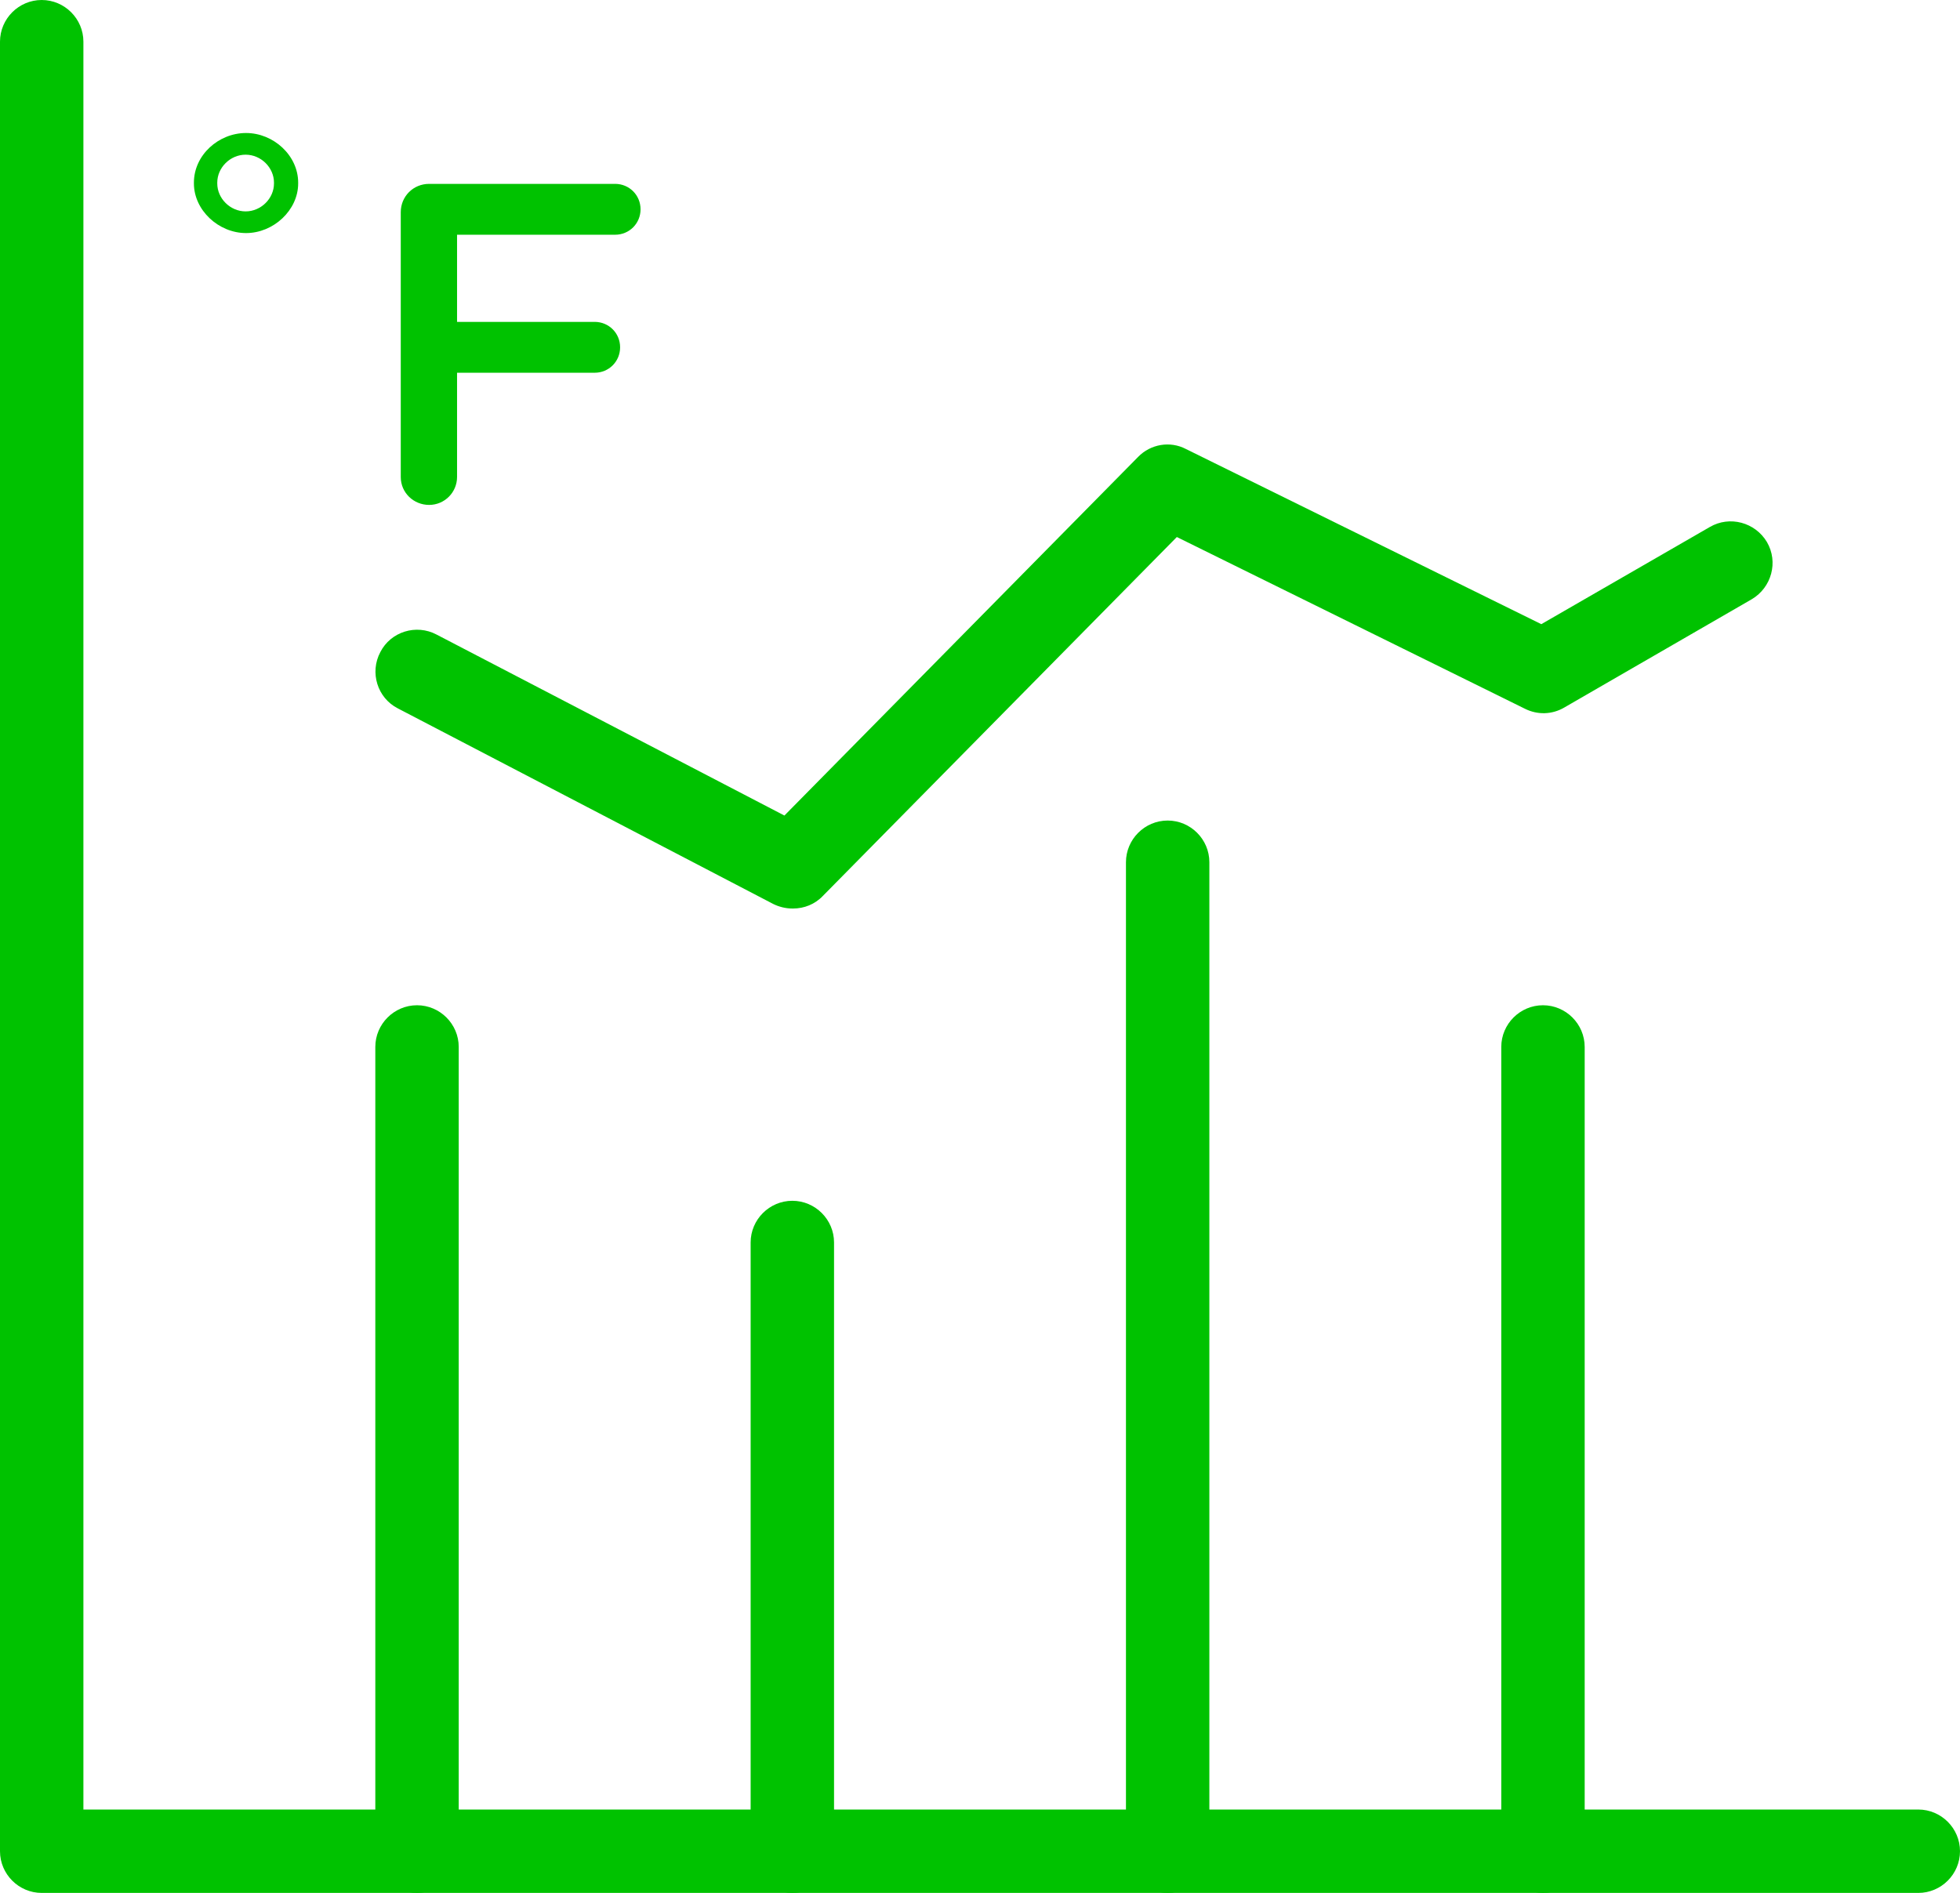
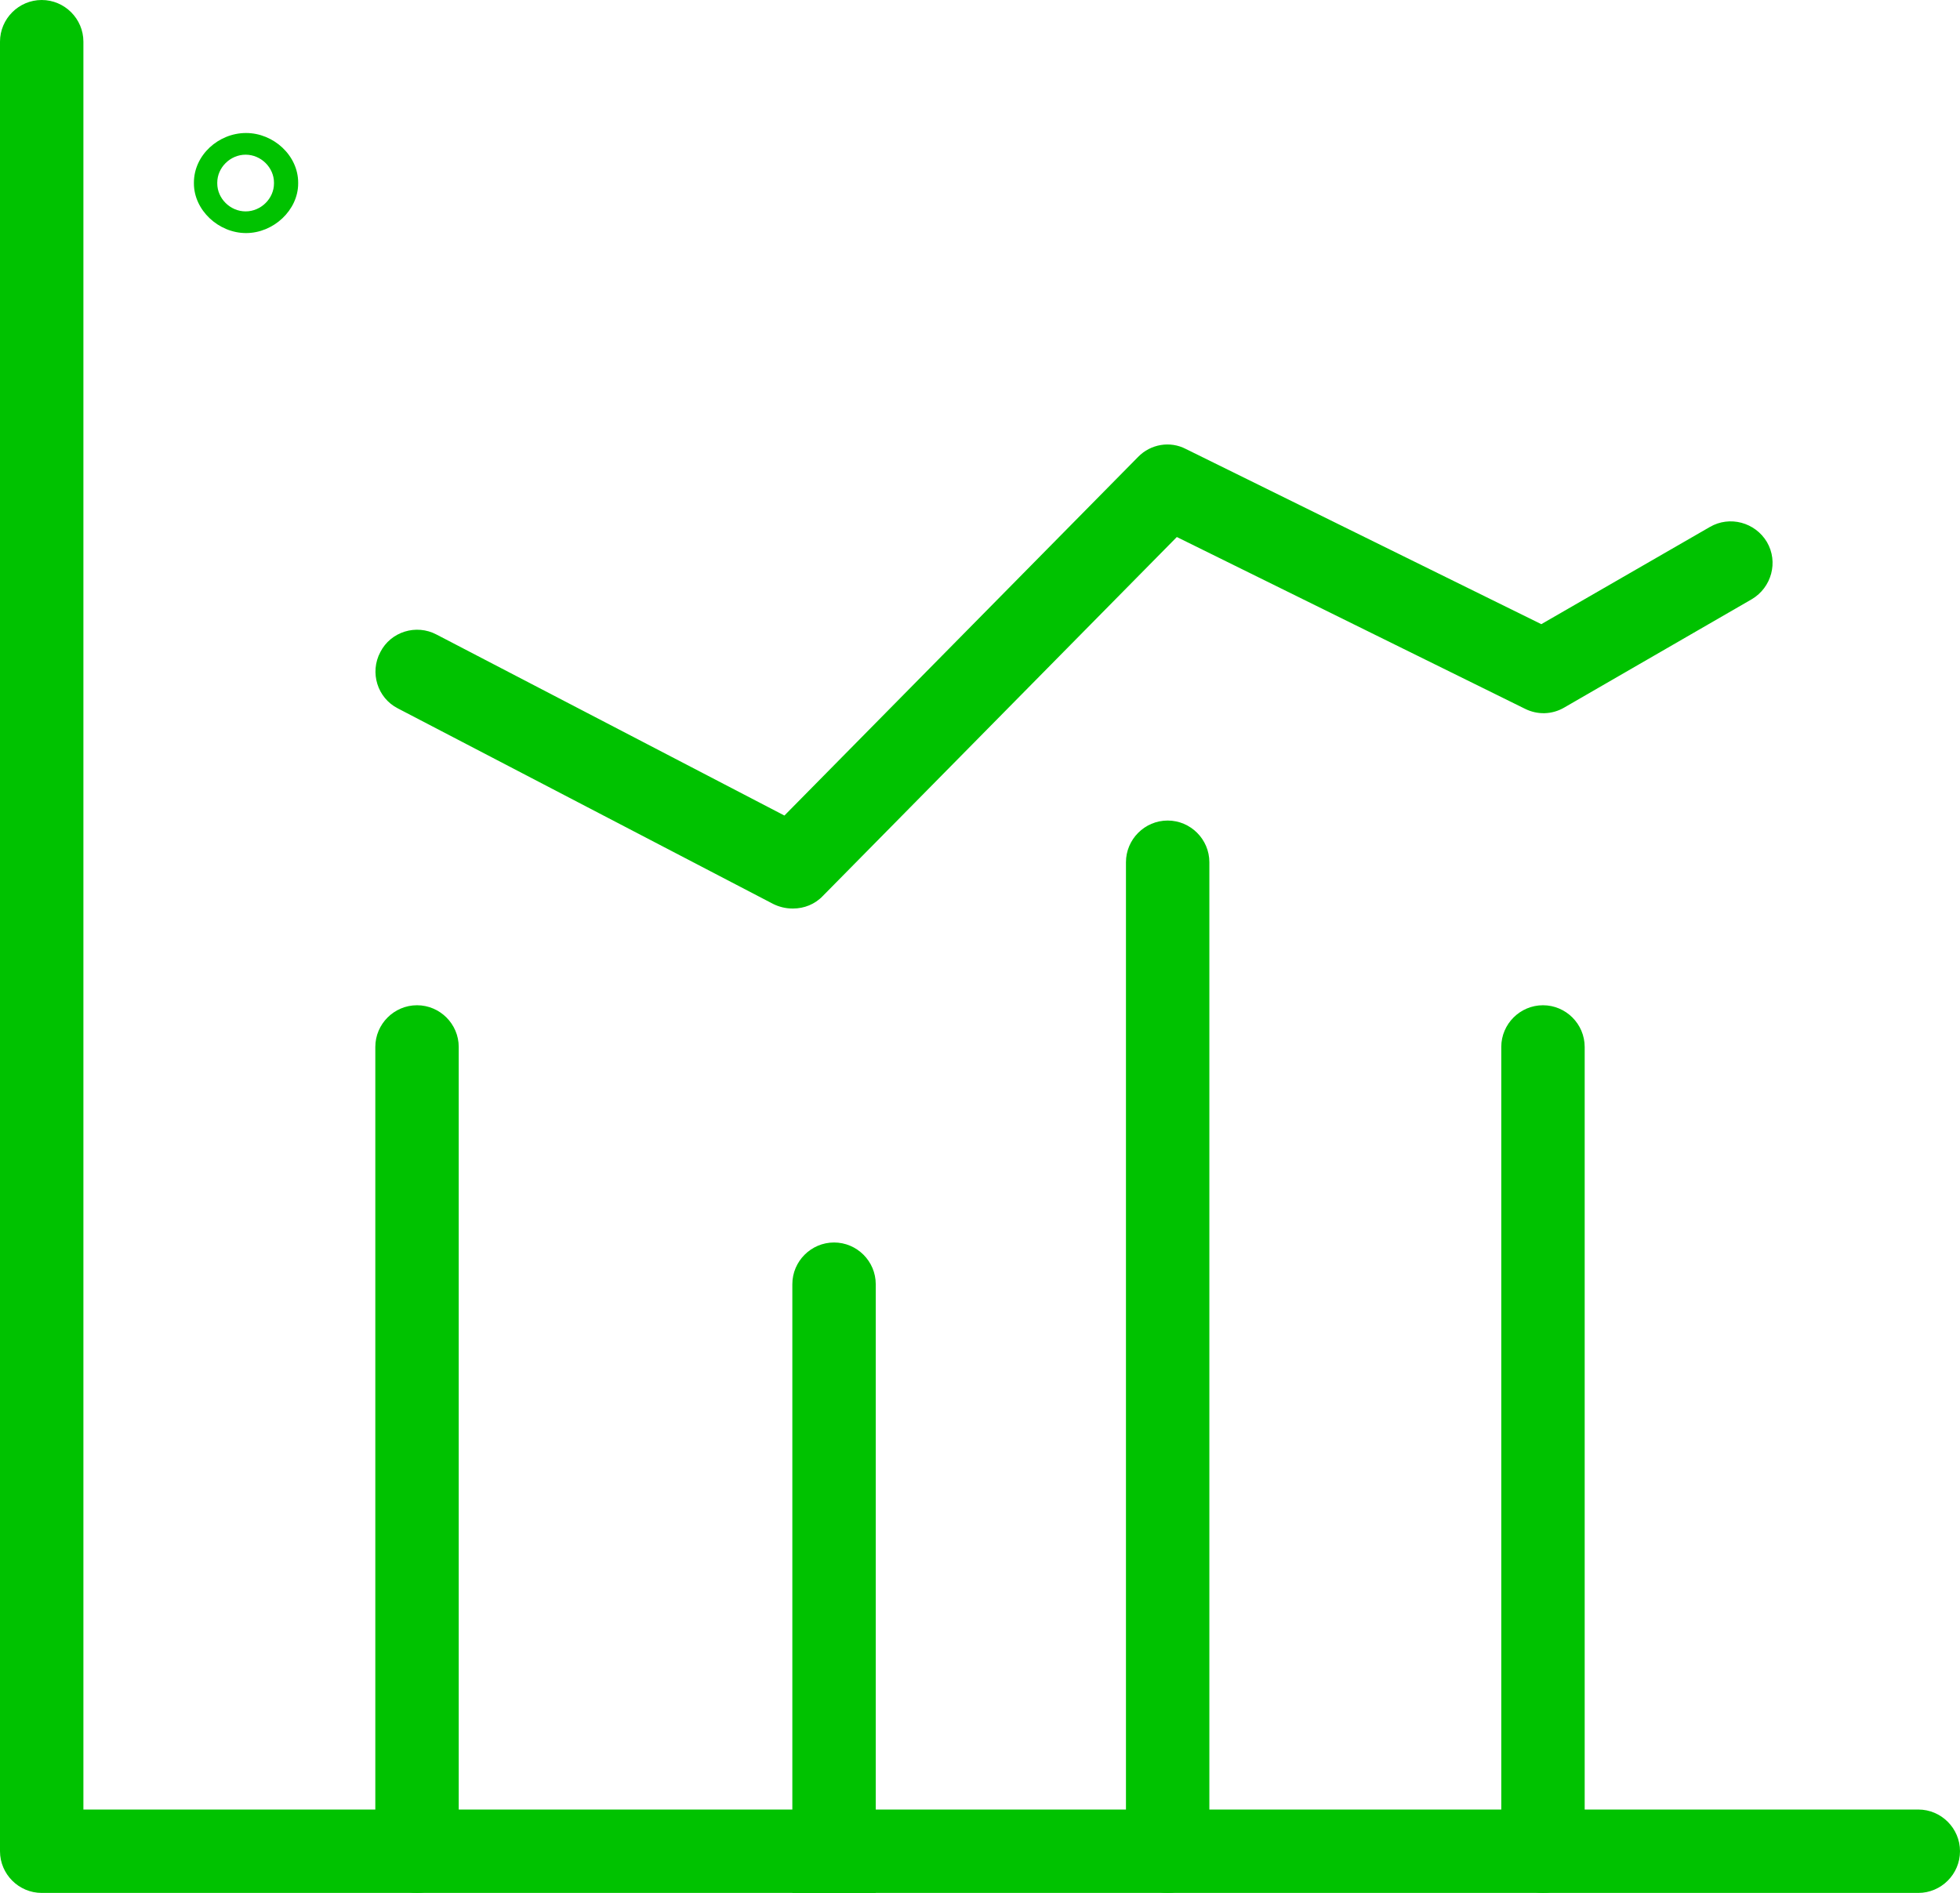
<svg xmlns="http://www.w3.org/2000/svg" id="Layer_2" viewBox="0 0 47 45.4">
  <g id="Layer_1-2">
    <path d="M46,45.4H1c-.55,0-1-.45-1-1V1C0,.45.45,0,1,0s1,.45,1,1v42.4h44c.55,0,1,.45,1,1s-.45,1-1,1Z" fill="#00c200" />
    <path d="M10,45.4c-.55,0-1-.45-1-1v-19.29c0-.55.45-1,1-1s1,.45,1,1v19.29c0,.55-.45,1-1,1Z" fill="#00c200" />
-     <path d="M19,45.4c-.55,0-1-.45-1-1v-14.6c0-.55.45-1,1-1s1,.45,1,1v14.6c0,.55-.45,1-1,1Z" fill="#00c200" />
+     <path d="M19,45.4v-14.6c0-.55.45-1,1-1s1,.45,1,1v14.6c0,.55-.45,1-1,1Z" fill="#00c200" />
    <path d="M28,45.4c-.55,0-1-.45-1-1v-23.72c0-.55.45-1,1-1s1,.45,1,1v23.72c0,.55-.45,1-1,1Z" fill="#00c200" />
    <path d="M37,45.4c-.55,0-1-.45-1-1v-19.29c0-.55.45-1,1-1s1,.45,1,1v19.29c0,.55-.45,1-1,1Z" fill="#00c200" />
    <path d="M19,21.79c-.16,0-.32-.04-.46-.11l-9-4.69c-.49-.25-.68-.86-.42-1.35.25-.49.86-.68,1.35-.42l8.34,4.34,8.48-8.6c.3-.31.77-.39,1.15-.19l8.52,4.2,4.04-2.33c.48-.28,1.09-.11,1.37.36.28.48.11,1.09-.36,1.37l-4.5,2.6c-.29.17-.64.18-.94.03l-8.35-4.12-8.49,8.61c-.19.2-.45.3-.71.3Z" fill="#00c200" />
    <path d="M4.65,4.4v-.02c0-.66.59-1.19,1.25-1.19s1.25.54,1.25,1.19v.02c0,.64-.59,1.19-1.25,1.19s-1.25-.55-1.25-1.19ZM6.57,4.4v-.02c0-.36-.31-.67-.68-.67s-.68.31-.68.67v.02c0,.36.31.67.68.67s.68-.31.68-.67Z" fill="#00c200" />
-     <path d="M9.61,5.09c0-.38.3-.68.68-.68h4.46c.34,0,.61.27.61.61s-.27.61-.61.61h-3.79v2.09h3.3c.34,0,.61.27.61.61s-.27.61-.61.61h-3.3v2.5c0,.37-.3.67-.67.67s-.68-.29-.68-.67v-6.36Z" fill="#00c200" />
  </g>
</svg>